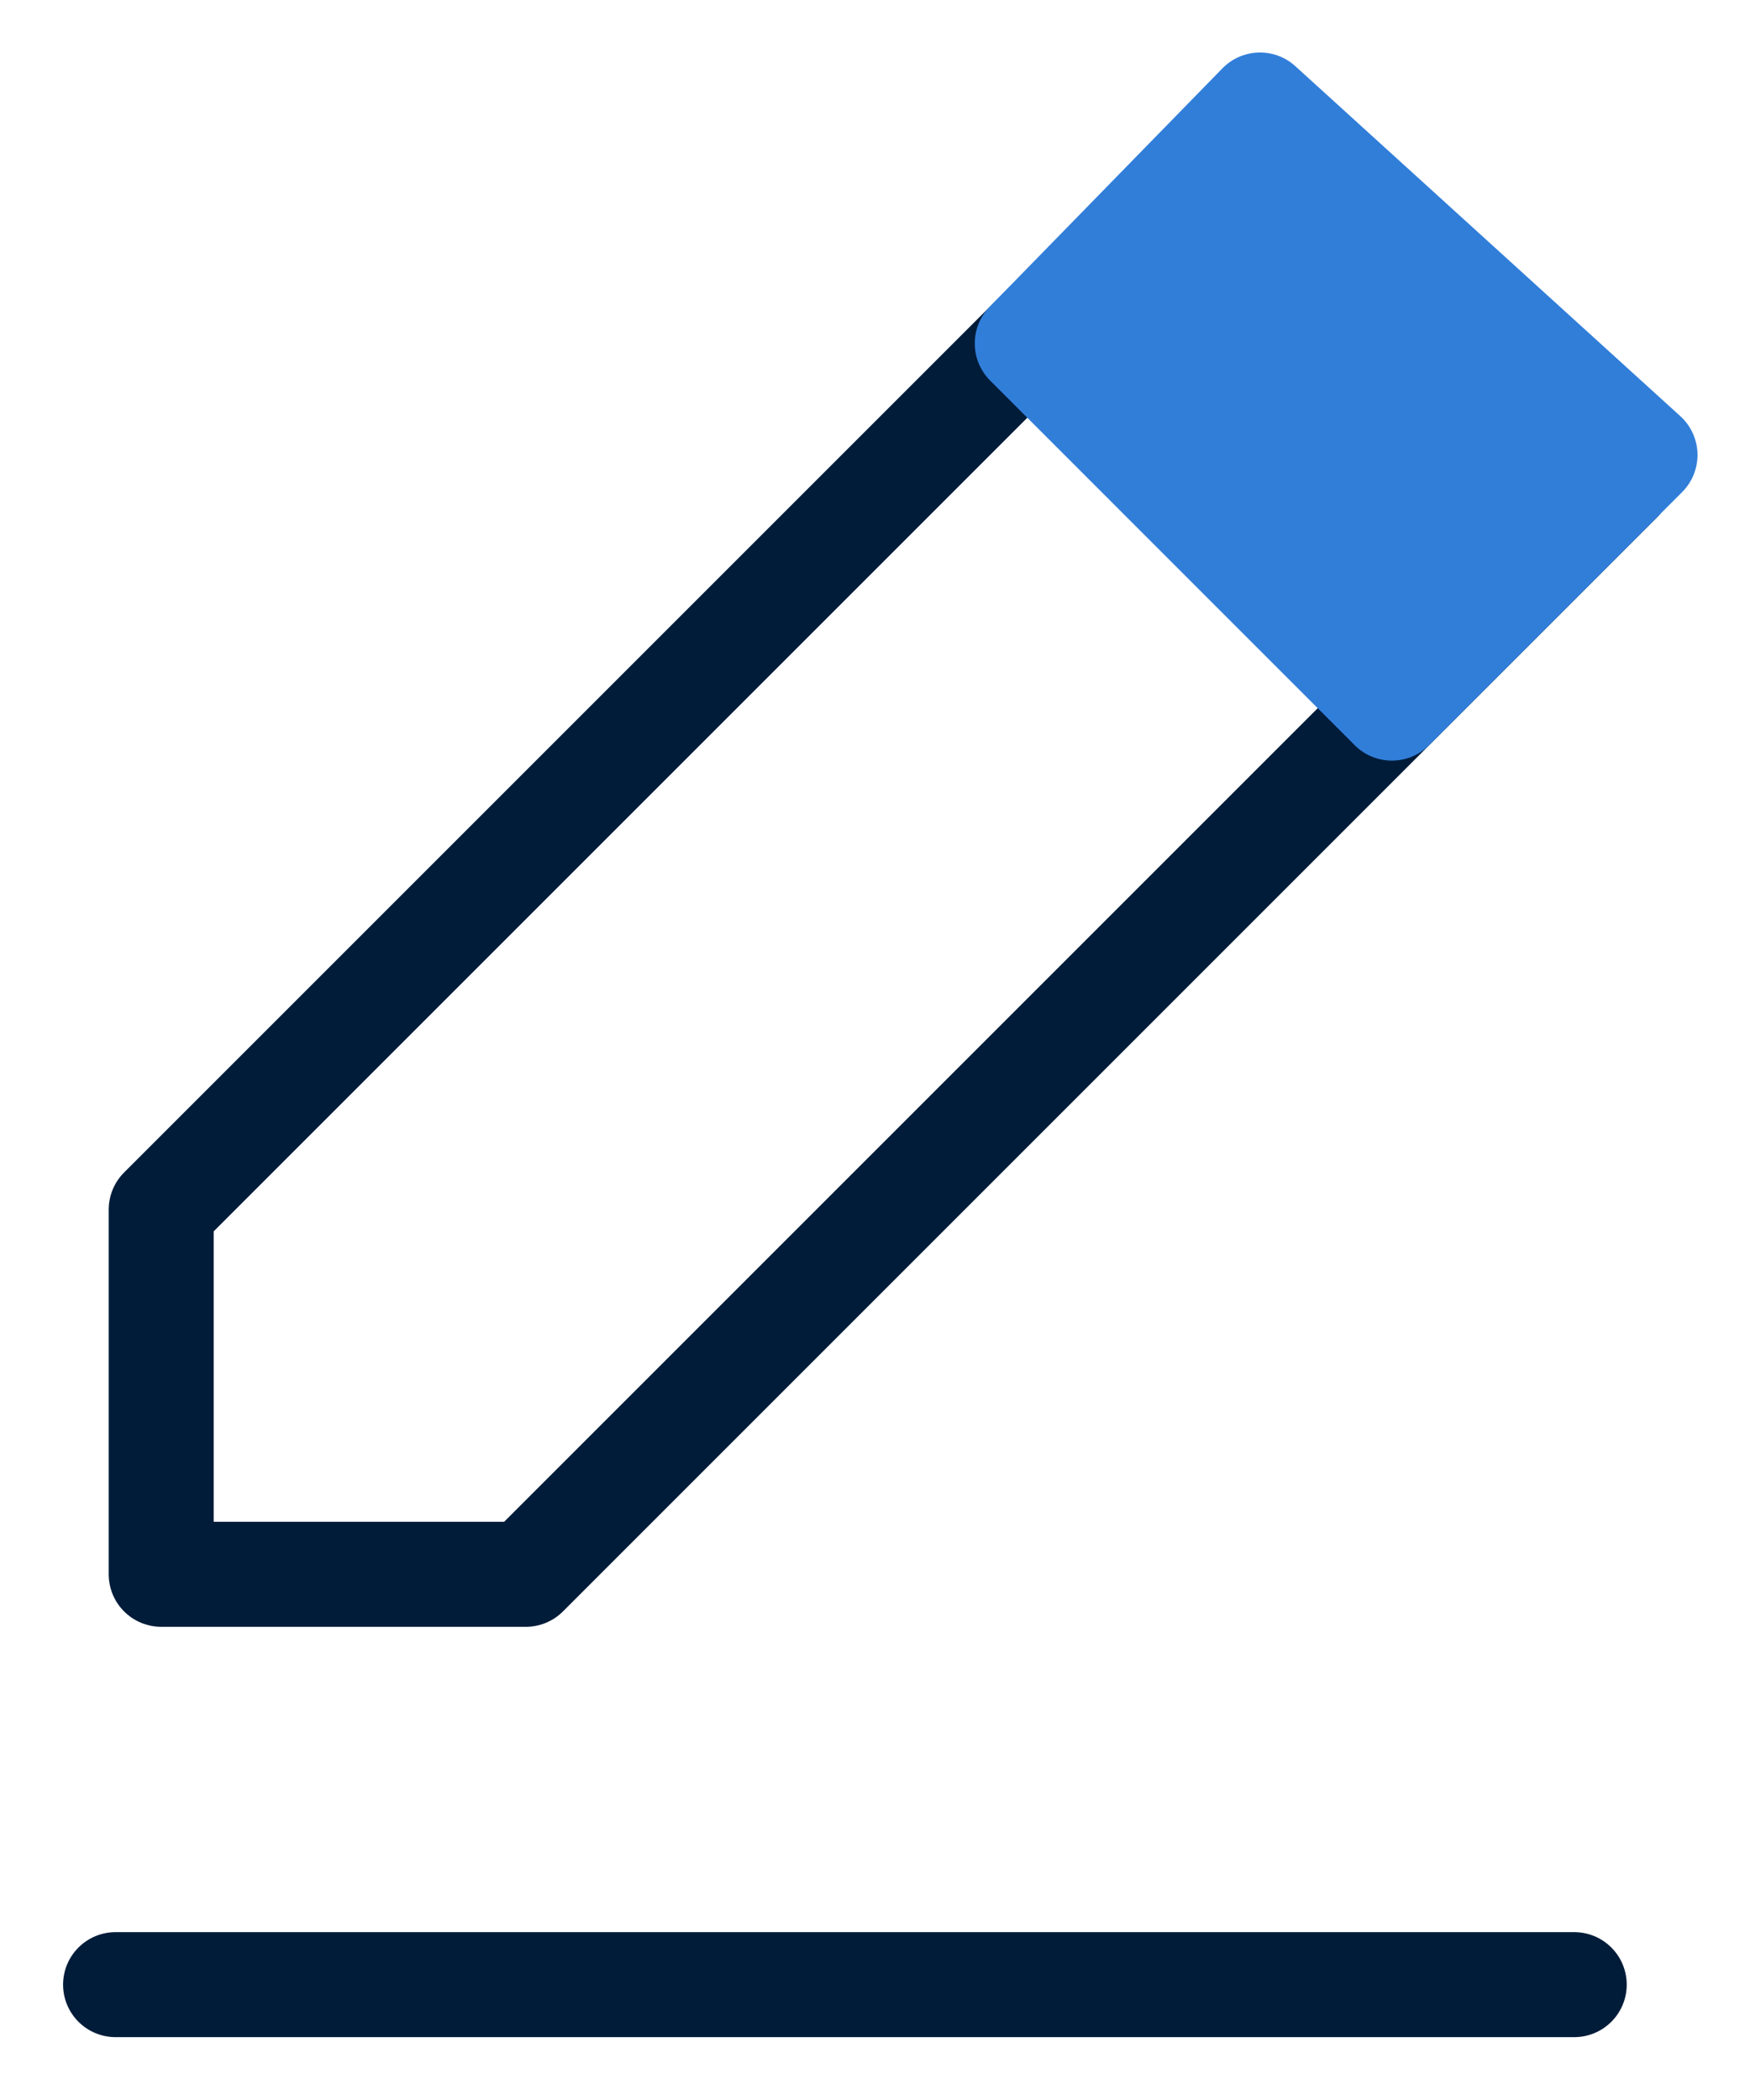
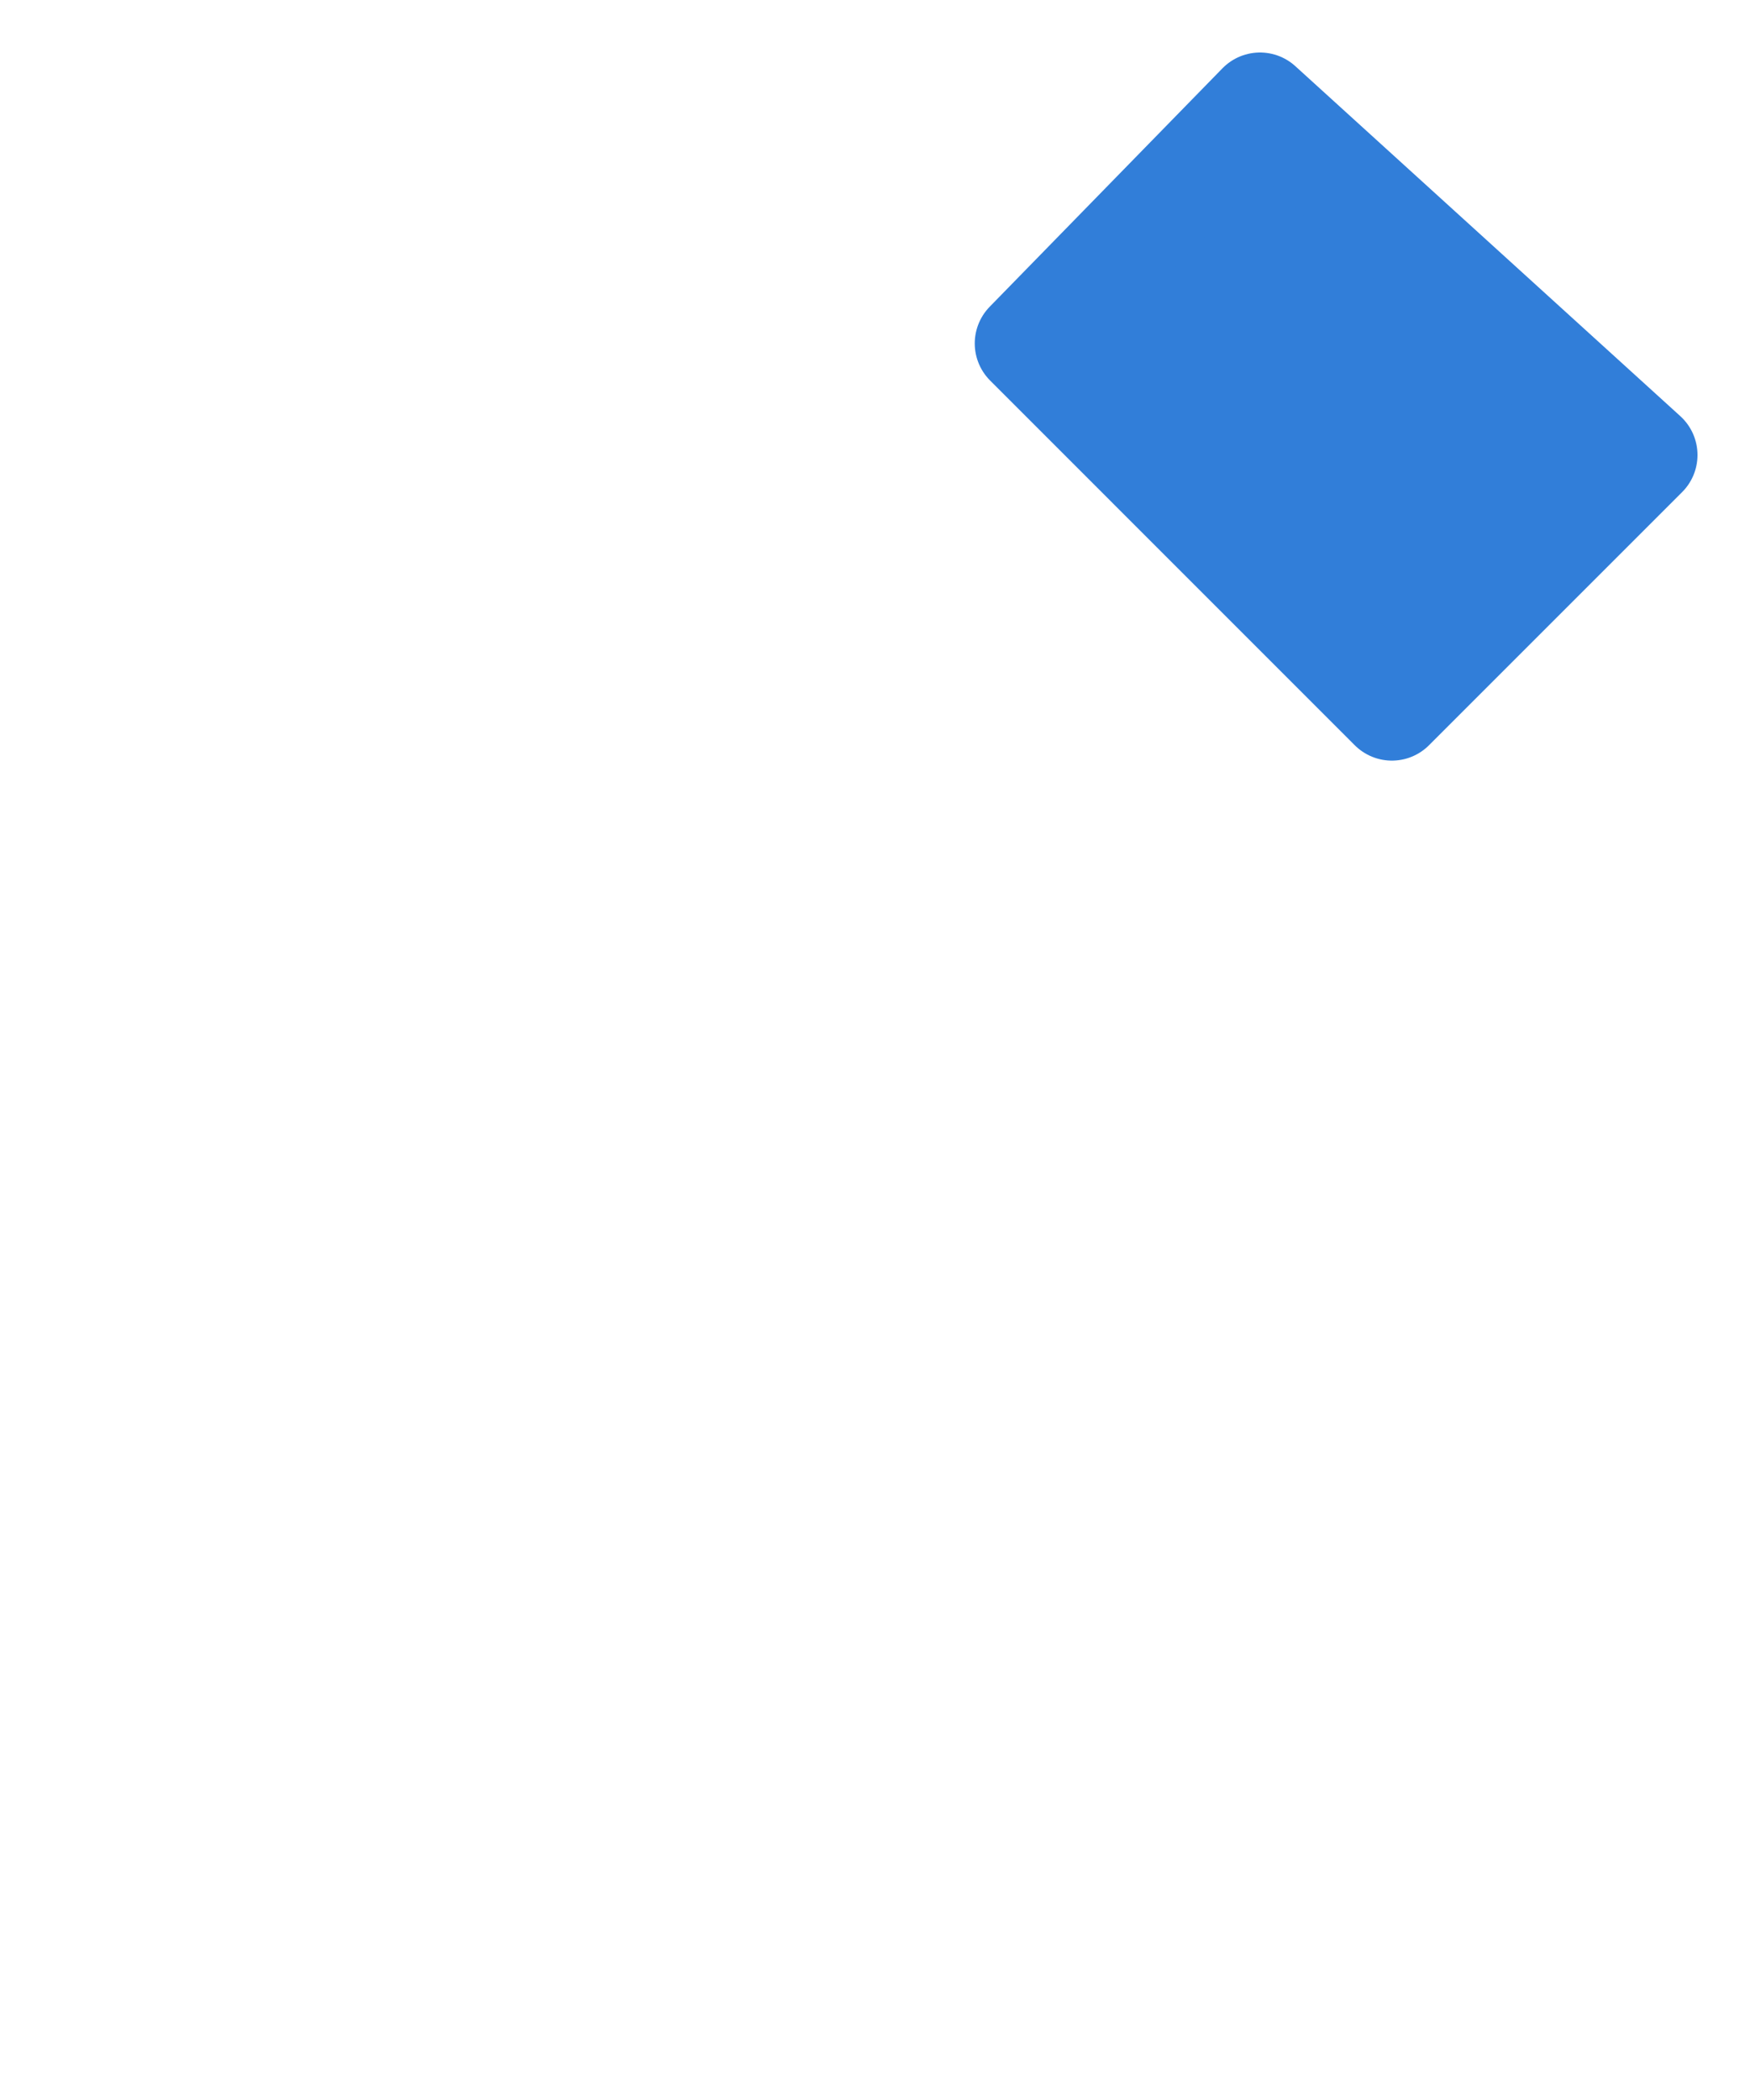
<svg xmlns="http://www.w3.org/2000/svg" width="25" height="30" viewBox="0 0 25 30" fill="none">
-   <path d="M1.651 28.352H22.489" stroke="#001C39" stroke-width="1.5" stroke-linecap="round" stroke-linejoin="round" />
-   <path fill-rule="evenodd" clip-rule="evenodd" d="M7.512 22.49H2.303V17.28L17.931 1.652L23.14 6.862L7.512 22.49Z" stroke="#001C39" stroke-width="1.5" stroke-linecap="round" stroke-linejoin="round" />
  <path d="M19.884 10.116L14.675 4.906L18 1.5L23.5 6.5L19.884 10.116Z" fill="#317ED9" stroke="#317ED9" stroke-width="1.5" stroke-linecap="round" stroke-linejoin="round" />
</svg>